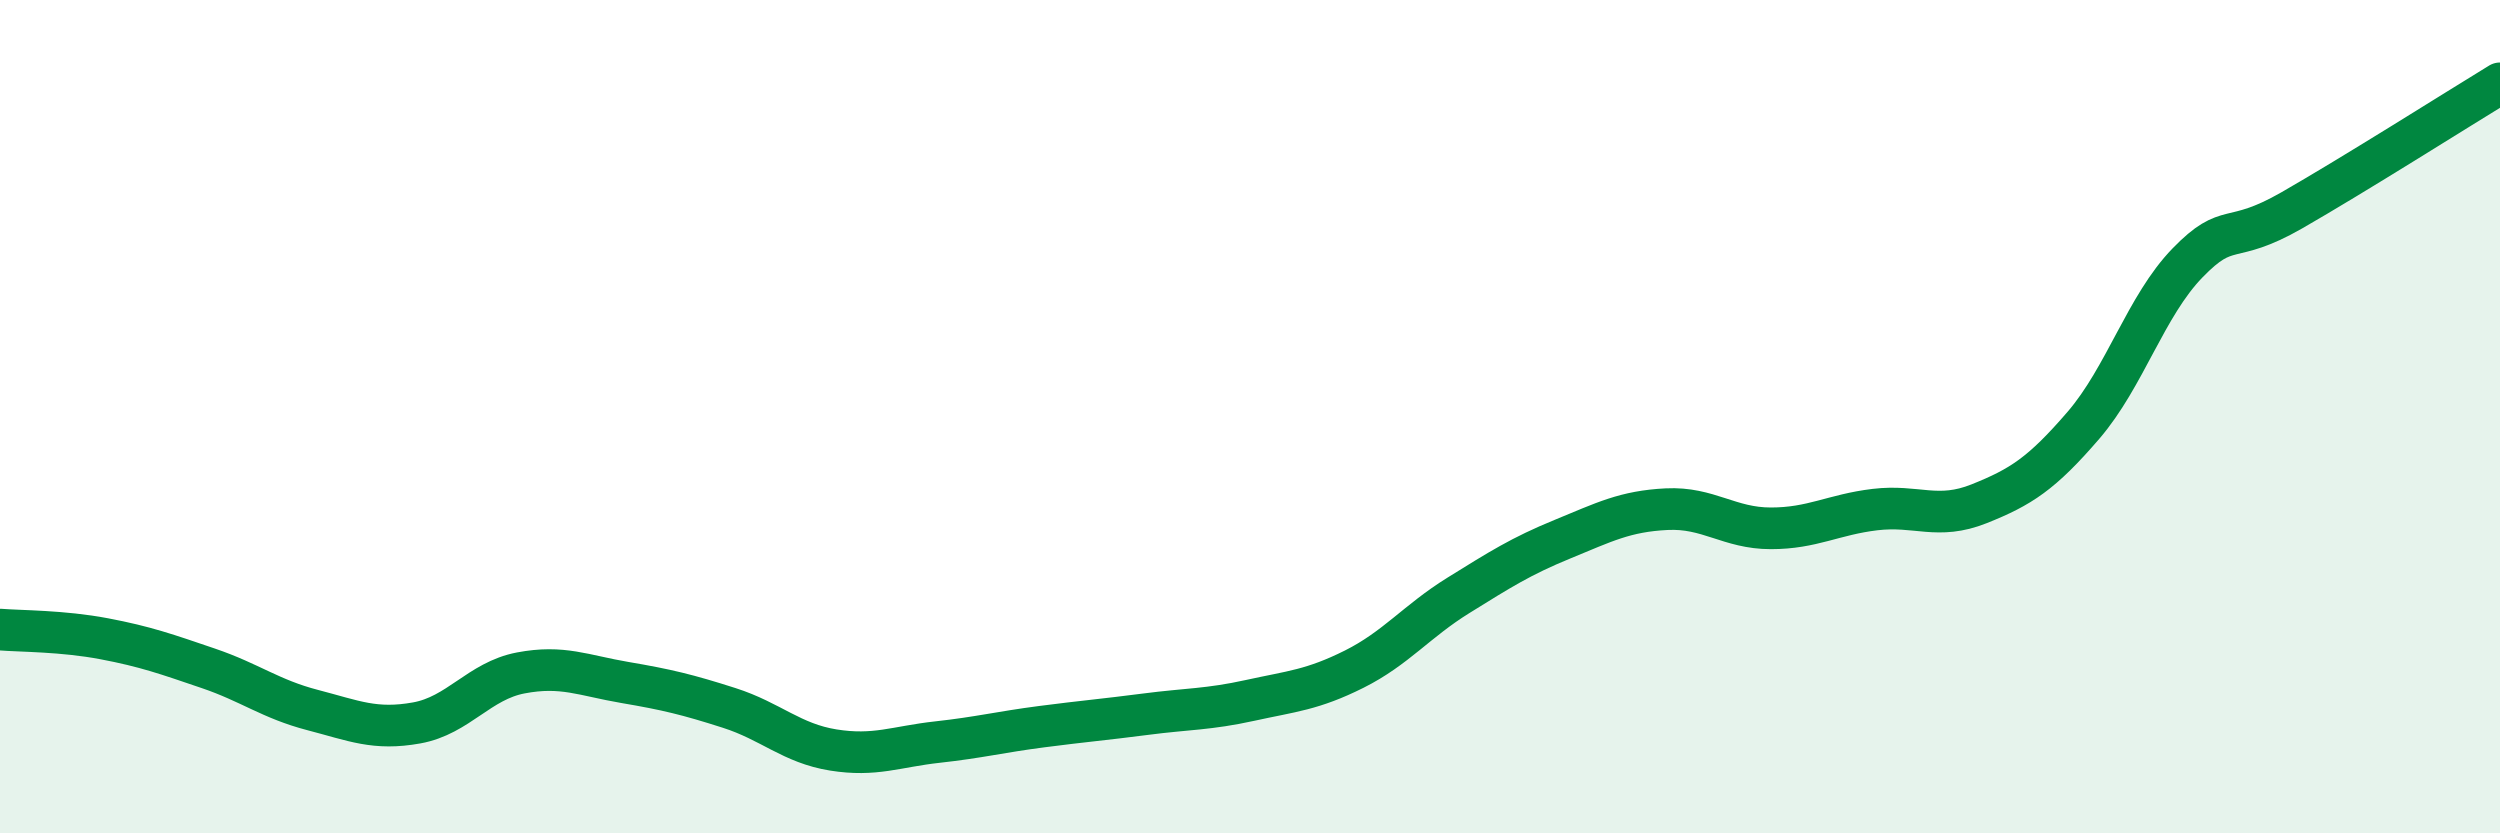
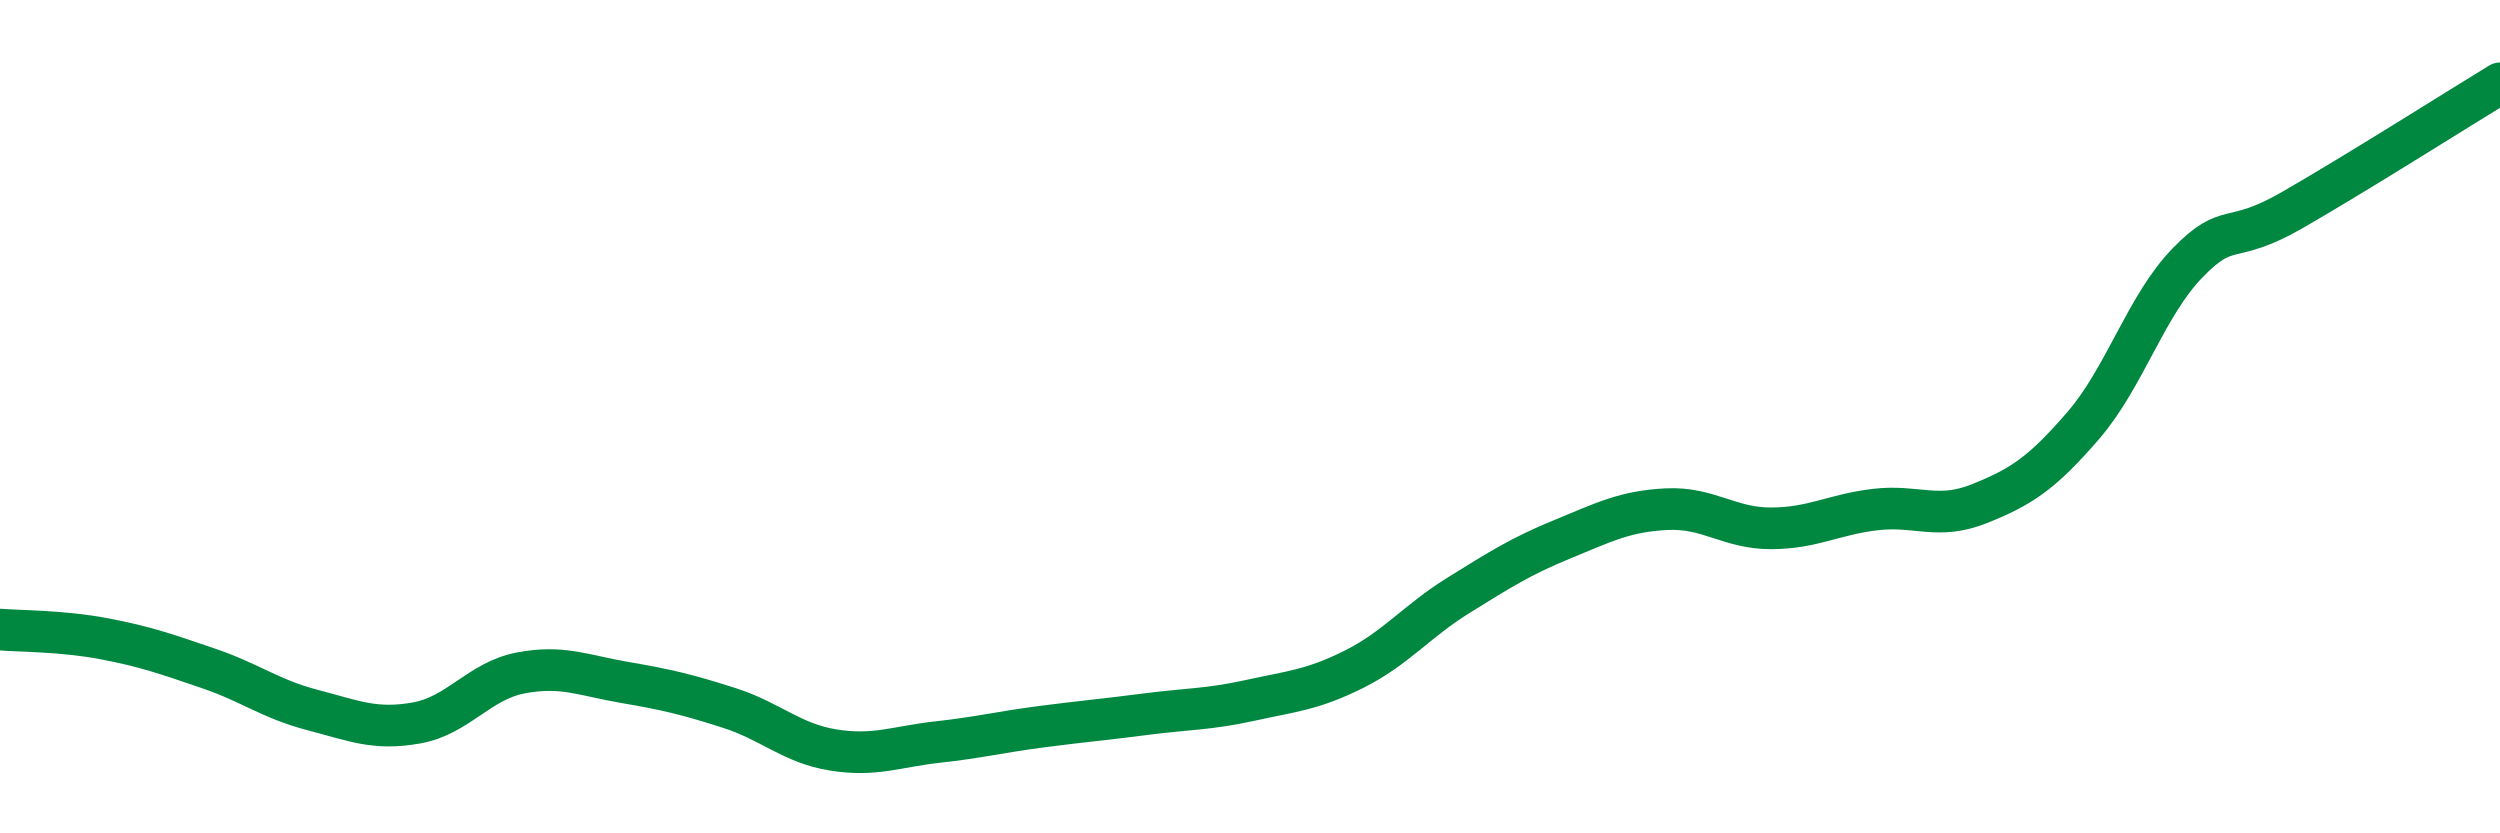
<svg xmlns="http://www.w3.org/2000/svg" width="60" height="20" viewBox="0 0 60 20">
-   <path d="M 0,15.11 C 0.5,15.15 1.5,15.14 2.5,15.33 C 3.5,15.52 4,15.7 5,16.04 C 6,16.38 6.5,16.78 7.5,17.04 C 8.5,17.3 9,17.53 10,17.35 C 11,17.17 11.5,16.34 12.5,16.15 C 13.5,15.96 14,16.21 15,16.38 C 16,16.55 16.5,16.67 17.5,16.99 C 18.5,17.31 19,17.84 20,18 C 21,18.16 21.5,17.92 22.5,17.81 C 23.5,17.7 24,17.57 25,17.44 C 26,17.31 26.5,17.27 27.5,17.14 C 28.5,17.01 29,17.03 30,16.81 C 31,16.59 31.5,16.56 32.5,16.06 C 33.5,15.56 34,14.91 35,14.29 C 36,13.67 36.5,13.35 37.5,12.94 C 38.5,12.53 39,12.27 40,12.22 C 41,12.17 41.5,12.68 42.5,12.68 C 43.5,12.68 44,12.35 45,12.23 C 46,12.11 46.5,12.49 47.5,12.09 C 48.5,11.69 49,11.37 50,10.21 C 51,9.05 51.5,7.34 52.5,6.31 C 53.5,5.28 53.5,5.91 55,5.05 C 56.5,4.19 59,2.61 60,2L60 20L0 20Z" fill="#008740" opacity="0.1" stroke-linecap="round" stroke-linejoin="round" />
  <path d="M 0,15.11 C 0.5,15.15 1.5,15.14 2.5,15.33 C 3.5,15.52 4,15.7 5,16.04 C 6,16.38 6.5,16.78 7.5,17.04 C 8.5,17.3 9,17.53 10,17.35 C 11,17.17 11.5,16.34 12.5,16.15 C 13.5,15.96 14,16.21 15,16.38 C 16,16.55 16.5,16.67 17.5,16.99 C 18.5,17.31 19,17.84 20,18 C 21,18.16 21.5,17.92 22.5,17.81 C 23.5,17.7 24,17.57 25,17.44 C 26,17.31 26.5,17.27 27.5,17.14 C 28.5,17.01 29,17.03 30,16.81 C 31,16.59 31.5,16.56 32.5,16.06 C 33.5,15.56 34,14.91 35,14.29 C 36,13.67 36.5,13.35 37.5,12.94 C 38.5,12.53 39,12.27 40,12.22 C 41,12.17 41.5,12.68 42.5,12.68 C 43.5,12.68 44,12.35 45,12.23 C 46,12.11 46.5,12.49 47.5,12.09 C 48.5,11.69 49,11.37 50,10.21 C 51,9.05 51.5,7.34 52.5,6.31 C 53.5,5.28 53.5,5.91 55,5.05 C 56.5,4.19 59,2.61 60,2" stroke="#008740" stroke-width="1" fill="none" stroke-linecap="round" stroke-linejoin="round" />
</svg>